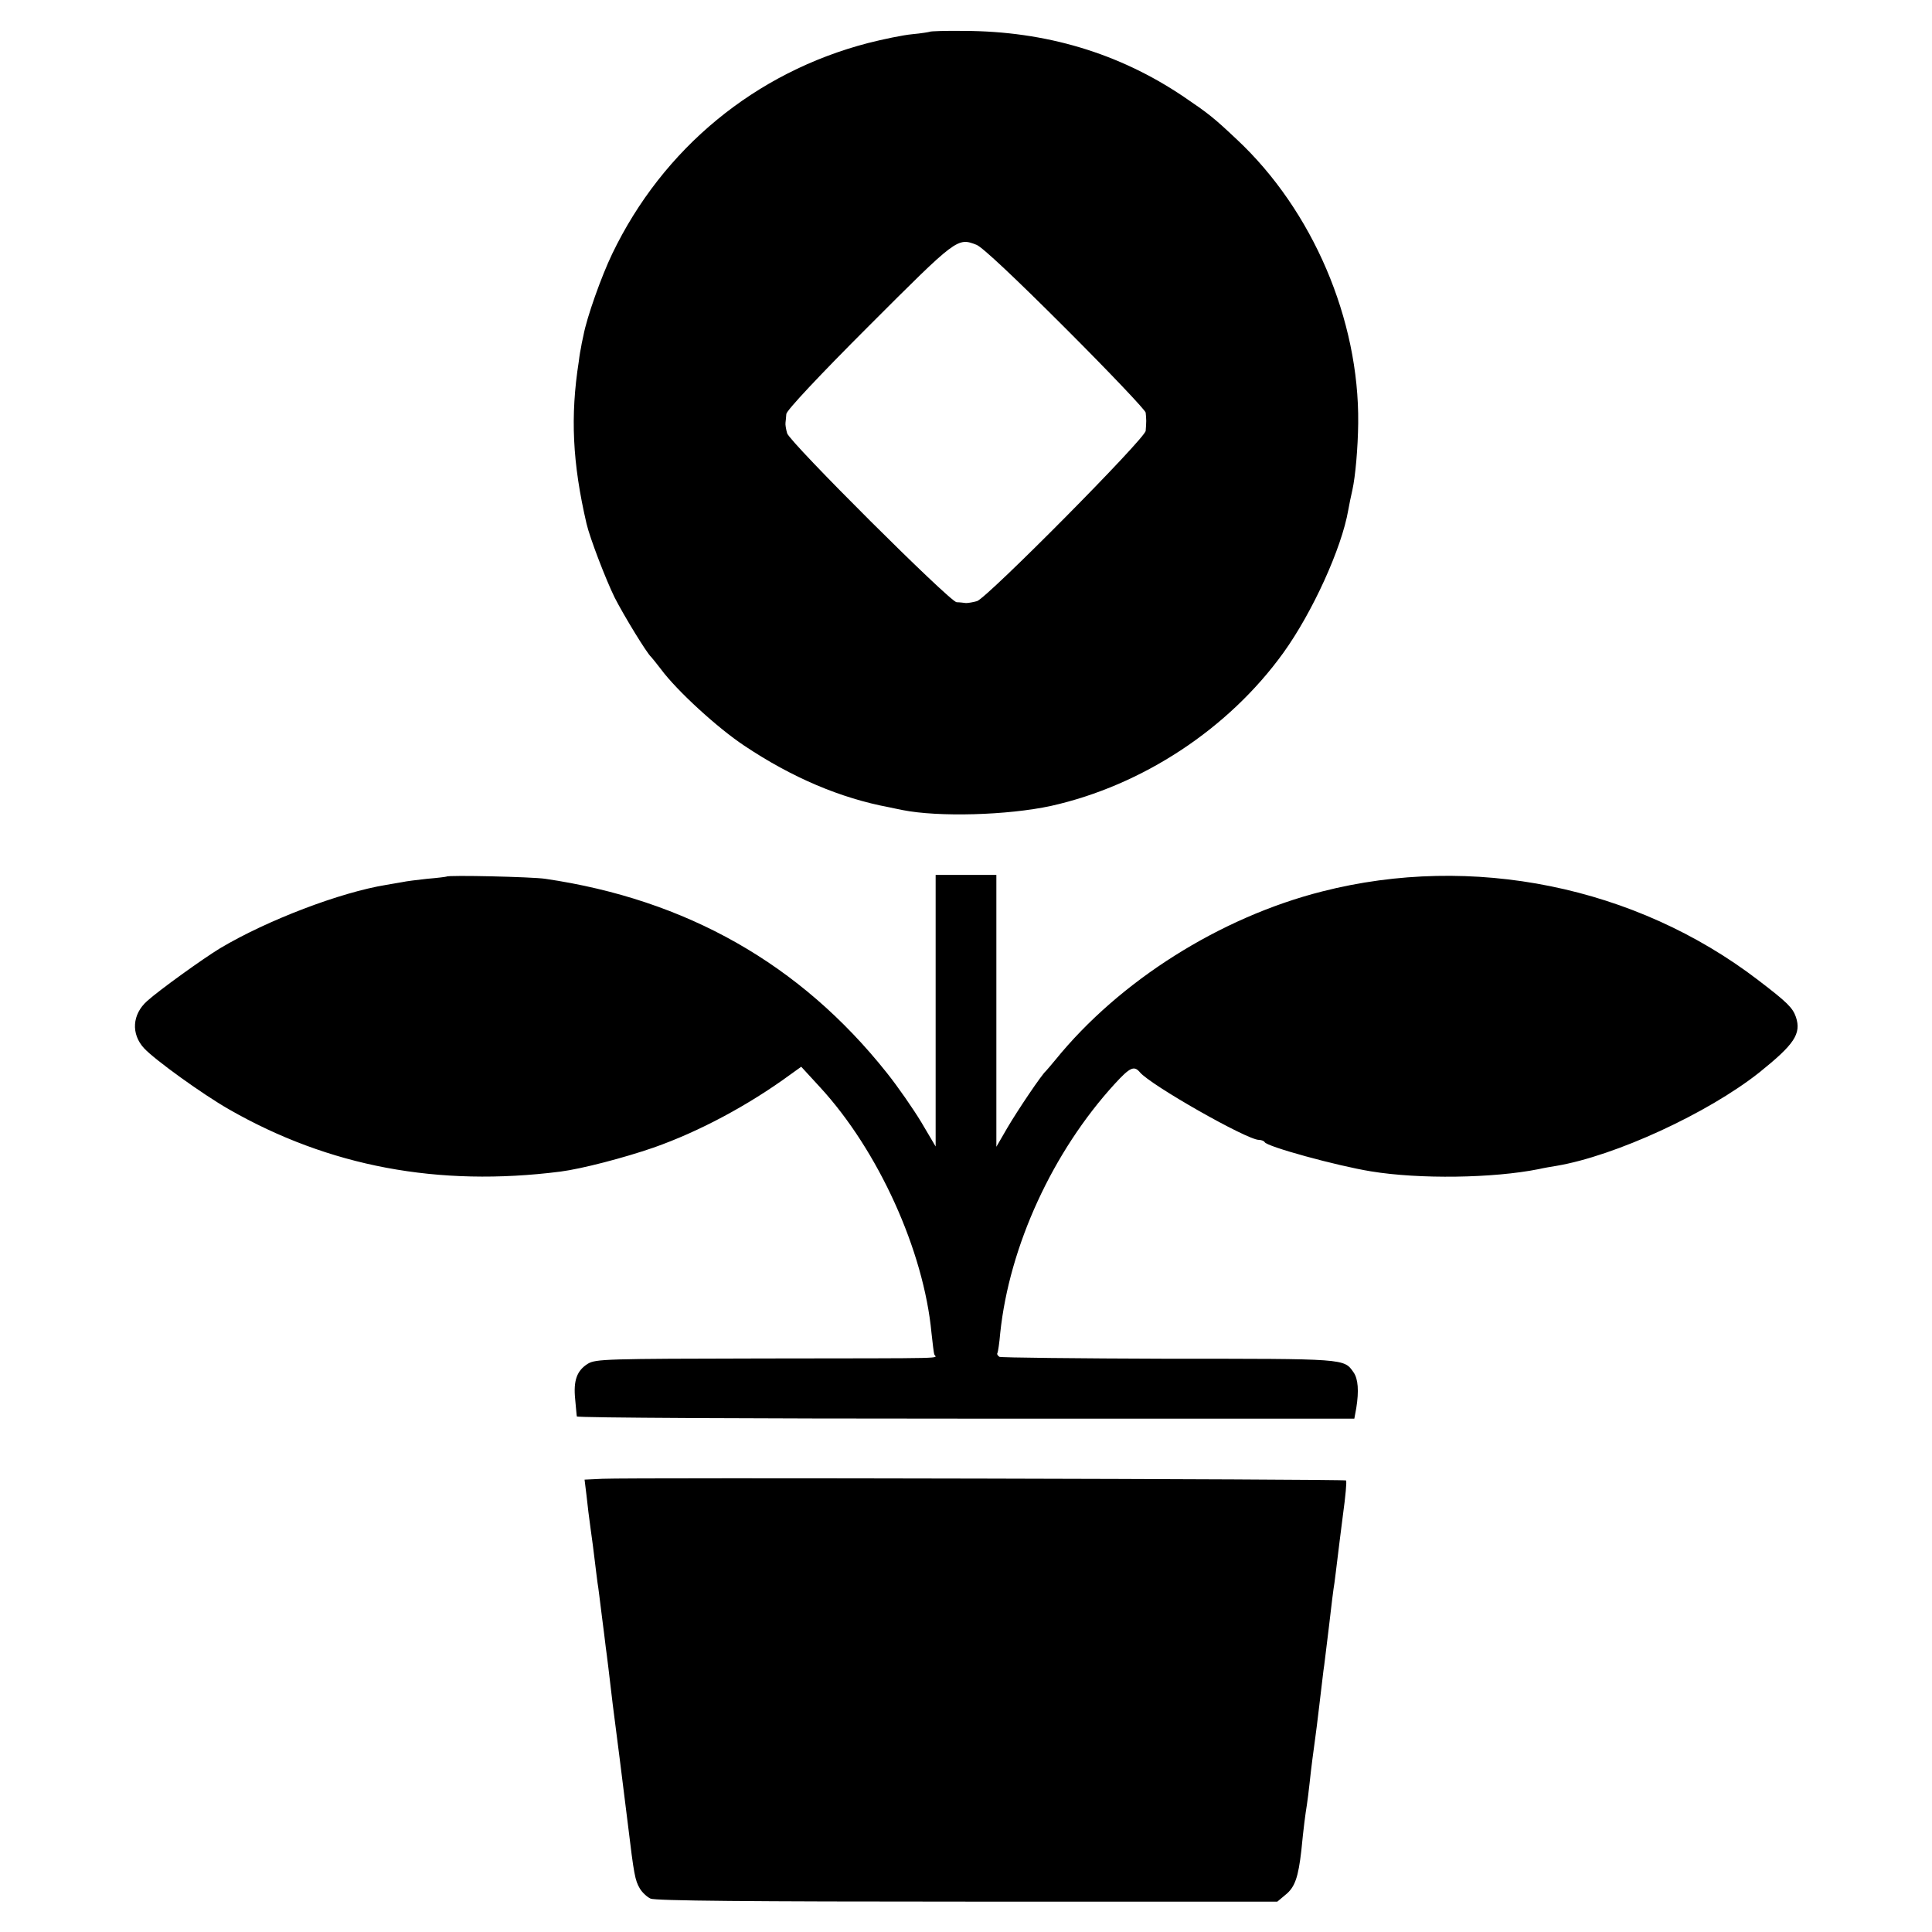
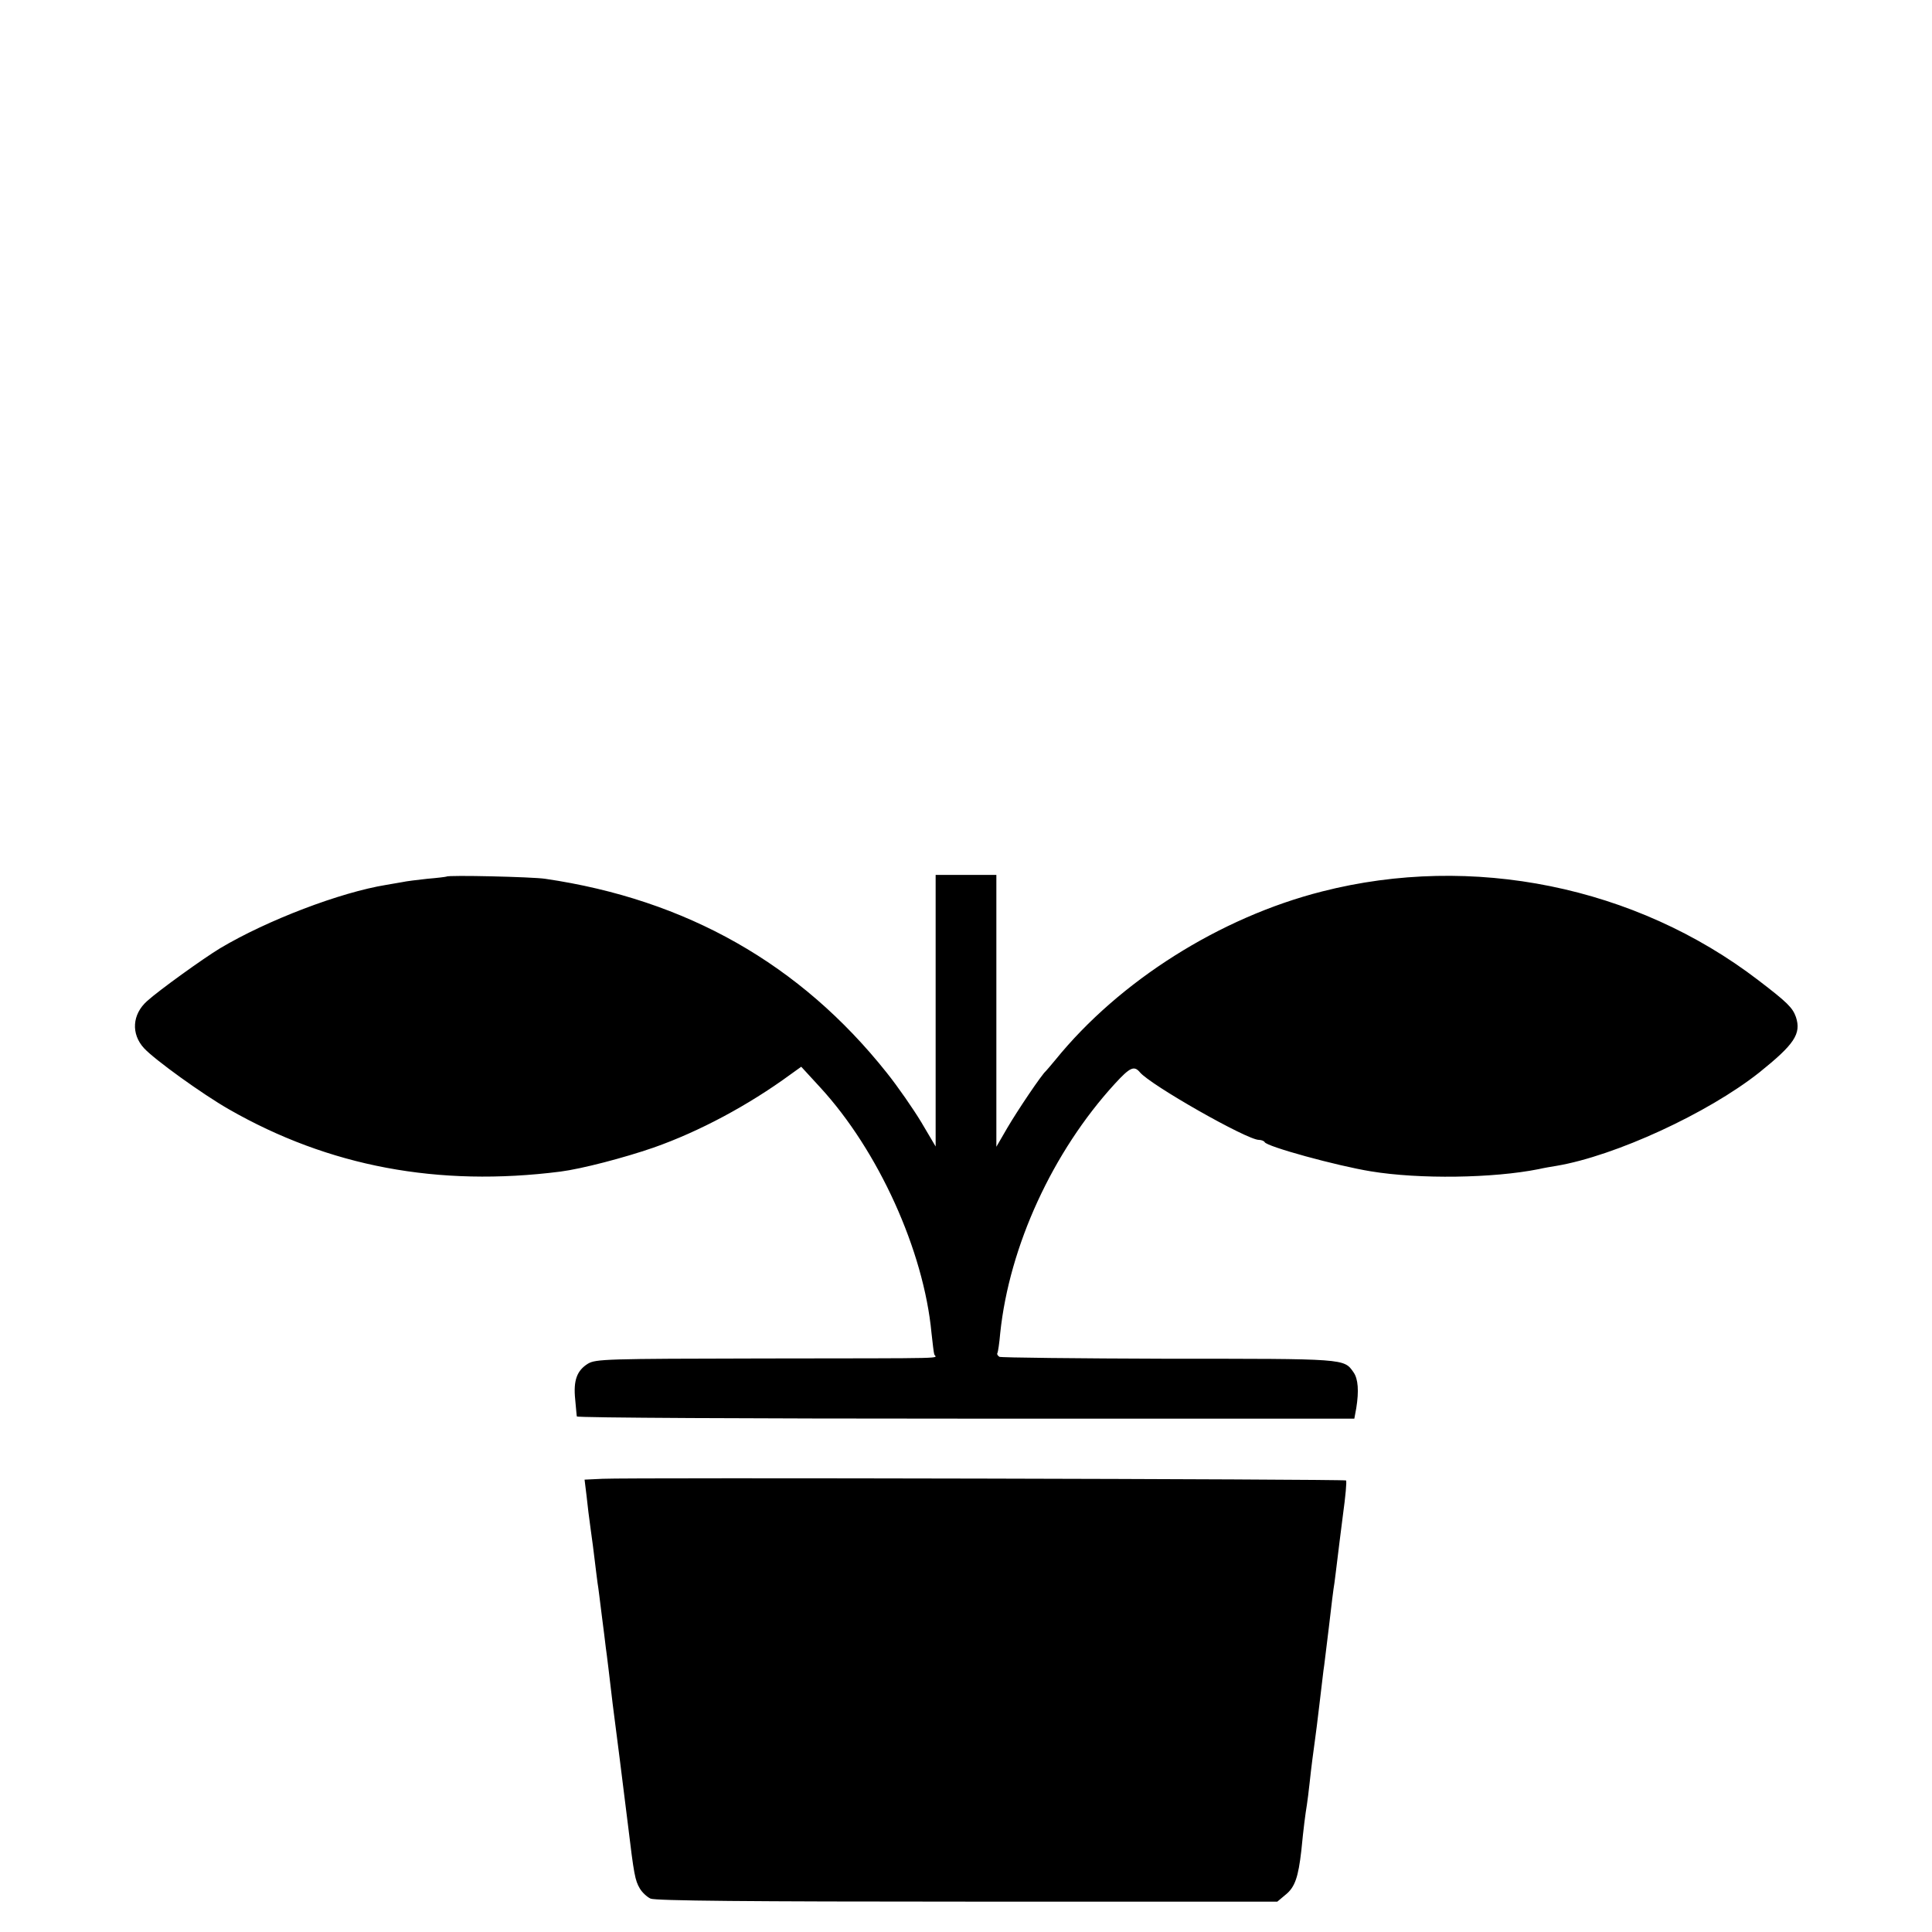
<svg xmlns="http://www.w3.org/2000/svg" version="1.0" width="700pt" height="700pt" viewBox="0 0 700 700" preserveAspectRatio="xMidYMid meet">
  <g transform="translate(0,700) scale(0.1,-0.1)" fill="#000000" stroke="none">
-     <path d="M3369 6885 c-2 -1 -31 -6 -64 -9 -33 -3 -105 -18 -160 -32 -408 -106 -743 -381 -927 -764 -39 -81 -92 -230 -104 -295 -5 -22 -9 -42 -9 -45 -1 -3 -5 -25 -8 -50 -31 -198 -23 -367 28 -587 12 -52 70 -203 102 -268 33 -65 118 -204 132 -215 3 -3 19 -23 36 -45 57 -77 204 -212 302 -277 172 -115 348 -190 525 -223 13 -3 34 -7 48 -10 130 -26 381 -19 538 15 331 74 643 279 842 555 105 146 211 378 235 517 3 18 10 51 15 73 11 50 20 153 21 242 4 375 -165 771 -440 1028 -85 80 -103 94 -193 155 -234 158 -500 237 -794 238 -67 1 -123 -1 -125 -3z m492 -1075 c159 -159 290 -297 290 -305 1 -8 2 -22 2 -30 0 -8 -1 -25 -2 -36 -1 -27 -574 -605 -611 -617 -14 -4 -32 -7 -40 -7 -8 1 -24 3 -34 3 -25 2 -603 578 -614 612 -4 14 -7 31 -6 38 1 6 2 21 3 32 1 13 118 138 300 320 318 318 320 320 389 293 21 -8 140 -120 323 -303z" />
    <path d="M1618 3824 c-2 -1 -33 -5 -70 -8 -37 -4 -77 -9 -90 -12 -13 -2 -39 -7 -58 -10 -167 -27 -432 -128 -603 -230 -61 -37 -221 -152 -264 -191 -54 -48 -59 -119 -11 -171 39 -42 211 -166 307 -221 363 -208 759 -282 1201 -226 78 10 231 50 338 87 165 58 343 153 496 265 l39 28 68 -74 c211 -229 376 -592 404 -891 4 -36 8 -71 10 -77 5 -16 83 -14 -622 -15 -569 -1 -604 -2 -633 -19 -40 -25 -53 -61 -46 -129 3 -30 5 -58 6 -62 0 -5 634 -8 1409 -8 l1408 0 7 38 c10 62 7 106 -10 130 -35 50 -27 49 -670 49 -331 1 -607 4 -613 7 -6 4 -10 10 -7 14 2 4 7 36 10 72 33 315 190 657 415 903 55 60 70 67 91 42 38 -46 388 -245 431 -245 9 0 19 -4 21 -8 6 -16 262 -86 385 -106 176 -29 443 -25 608 8 17 4 46 9 65 12 212 36 547 190 734 338 127 102 153 140 133 201 -12 34 -31 53 -137 134 -444 340 -1036 460 -1580 321 -370 -94 -734 -324 -966 -610 -16 -19 -31 -37 -34 -40 -15 -12 -103 -143 -140 -206 l-40 -69 0 493 0 492 -110 0 -110 0 0 -492 0 -492 -52 88 c-29 48 -85 129 -125 179 -313 394 -726 628 -1238 703 -47 7 -352 14 -357 8z" />
    <path d="M2182 1642 l-64 -3 7 -57 c3 -31 10 -86 15 -122 5 -36 12 -87 15 -115 3 -27 8 -63 10 -80 3 -16 9 -68 15 -115 6 -47 13 -101 15 -120 3 -19 14 -111 25 -205 12 -93 23 -181 25 -195 2 -14 6 -50 10 -80 4 -30 8 -66 10 -80 2 -14 6 -50 10 -80 22 -183 26 -203 43 -232 8 -14 26 -31 39 -37 17 -8 361 -11 1148 -11 l1123 0 31 26 c33 27 45 63 56 159 8 83 15 135 20 165 2 14 7 50 10 80 6 57 14 117 20 160 2 14 9 68 15 120 6 52 13 109 15 126 3 17 11 89 20 160 8 71 17 143 20 159 2 17 7 53 10 80 3 28 13 103 21 168 9 65 14 120 11 123 -5 5 -2592 11 -2695 6z" />
  </g>
</svg>